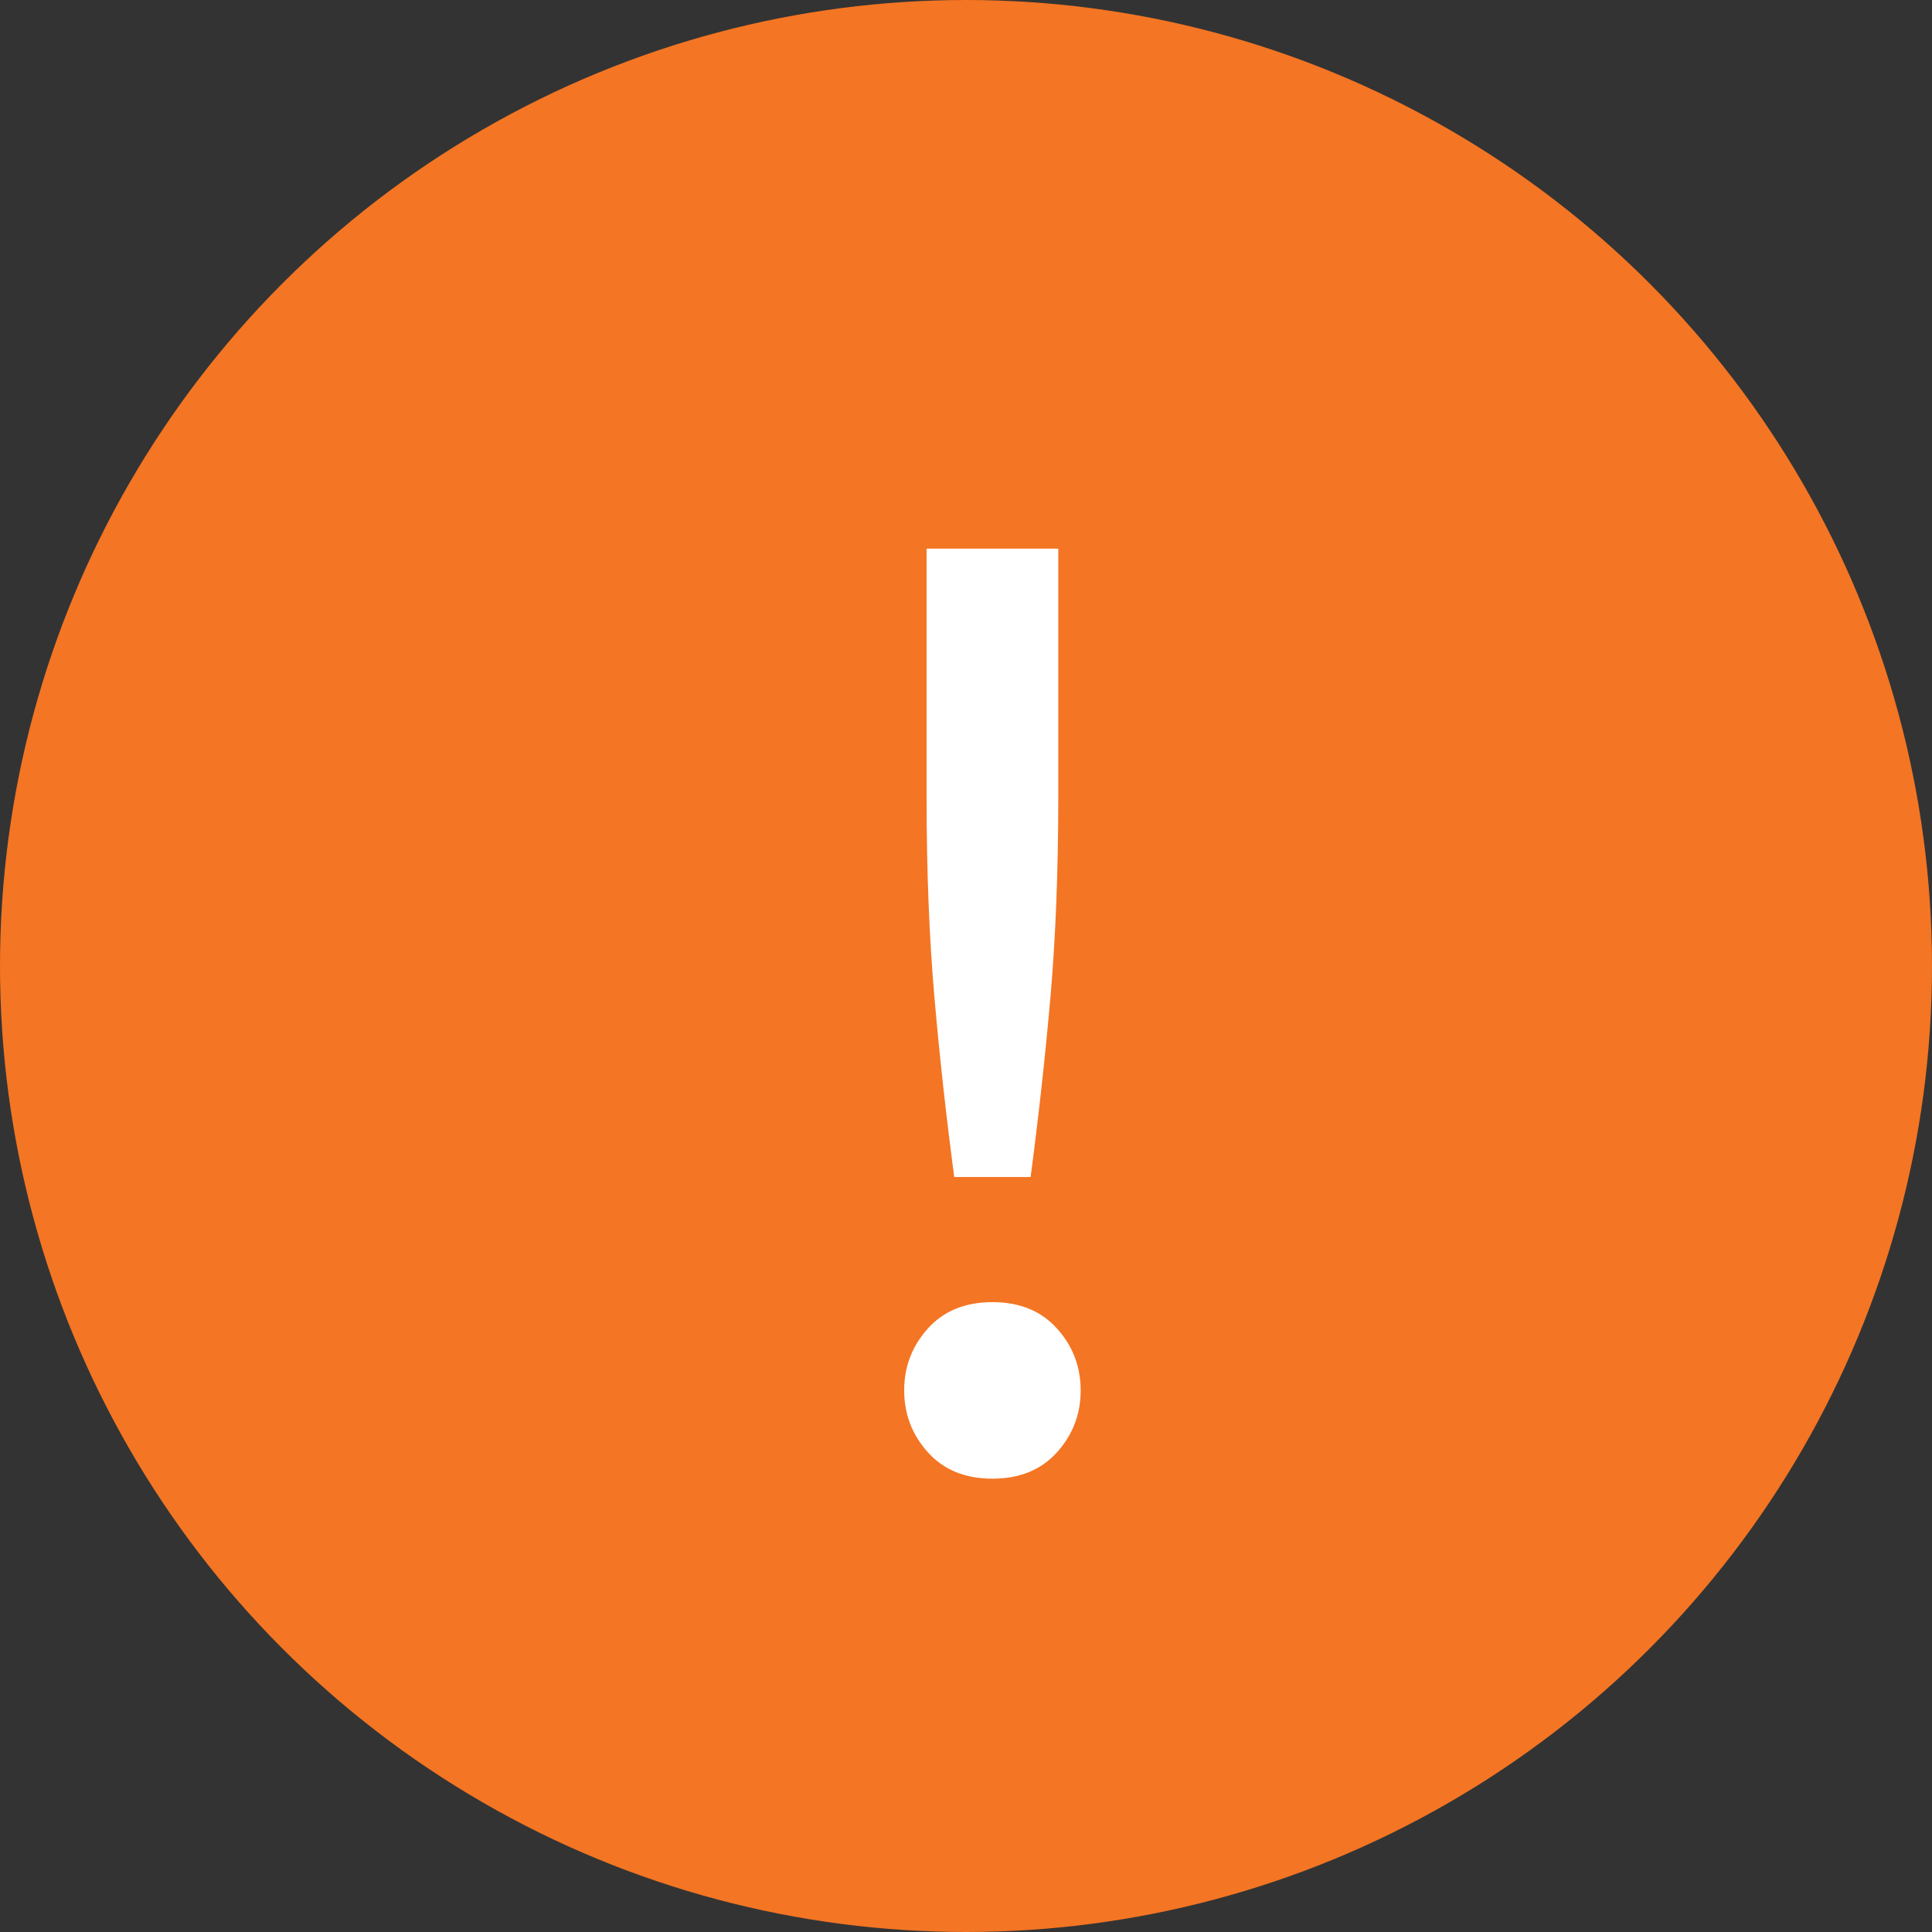
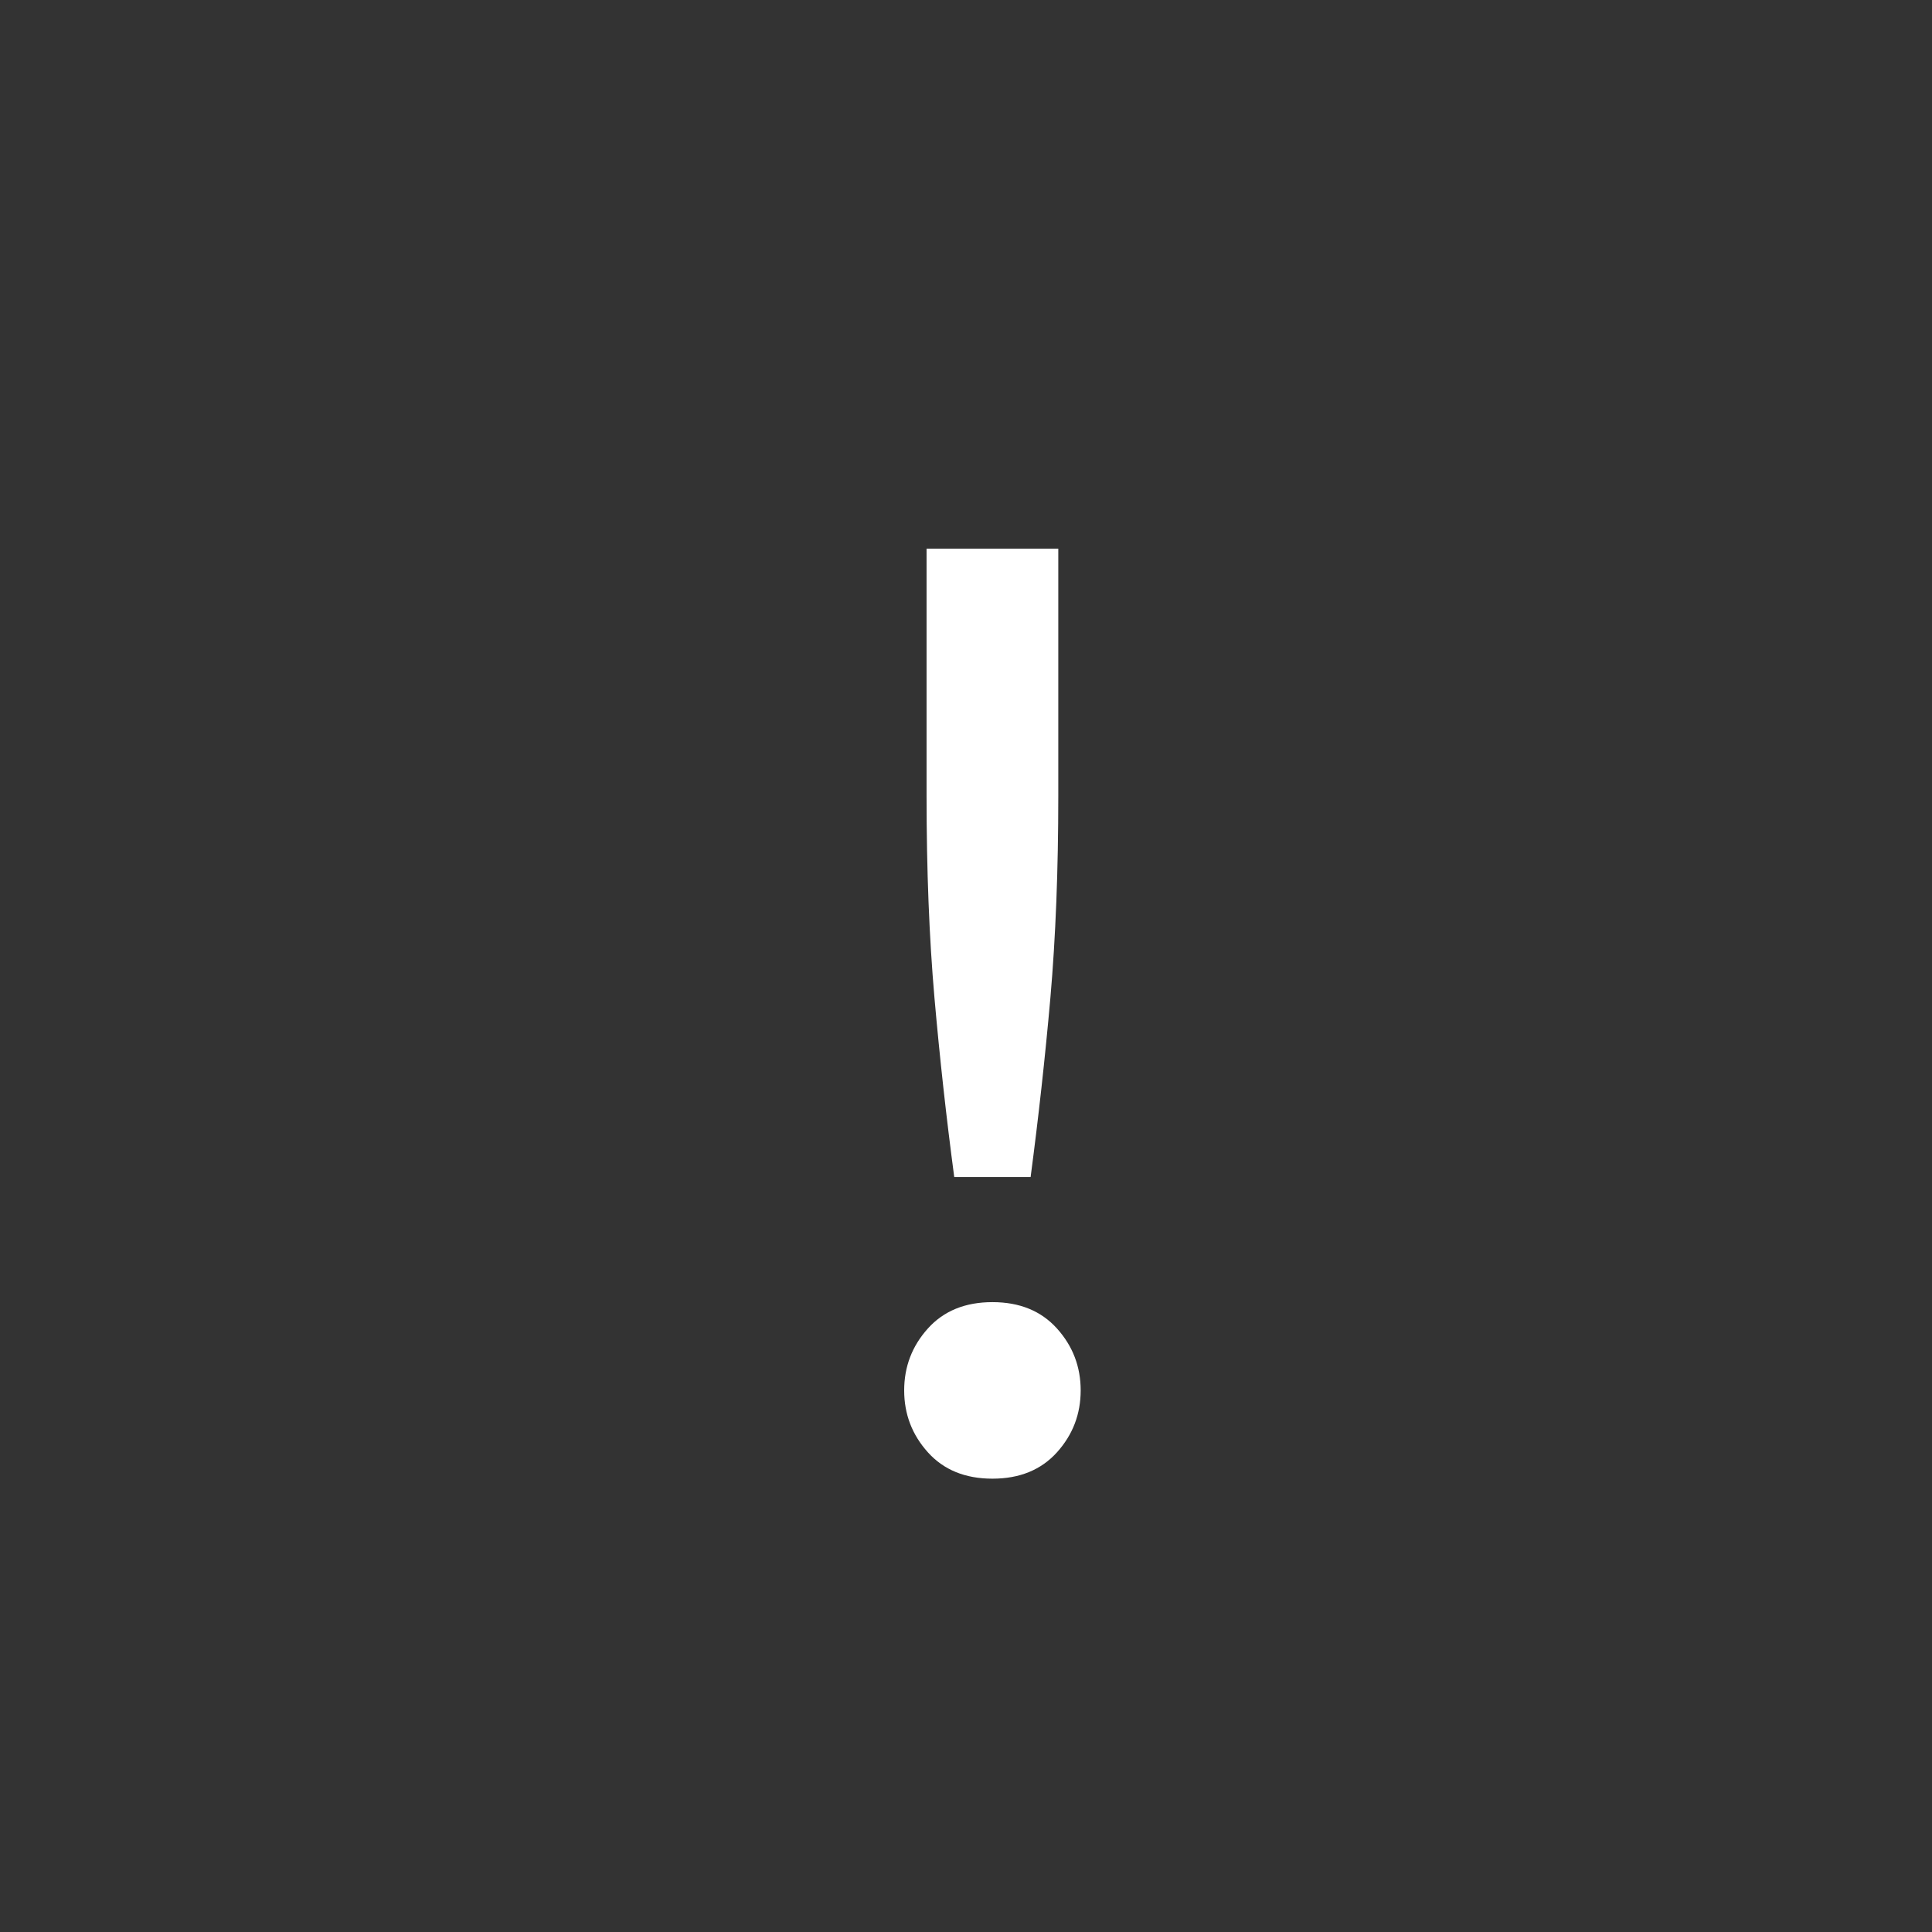
<svg xmlns="http://www.w3.org/2000/svg" width="56" height="56" viewBox="0 0 56 56" fill="none">
  <rect x="0" y="0" width="56" height="56" fill="#333333" stroke="none" />
-   <circle cx="28" cy="28" r="28" fill="#F47523" />
  <path d="M30.675 23.082C30.675 25.22 30.599 27.167 30.446 28.924C30.293 30.654 30.102 32.385 29.873 34.116H27.659C27.429 32.385 27.238 30.654 27.086 28.924C26.933 27.167 26.857 25.22 26.857 23.082V15.903H30.675V23.082ZM31.324 40.302C31.324 40.989 31.095 41.587 30.637 42.096C30.178 42.605 29.555 42.86 28.766 42.86C27.977 42.86 27.353 42.605 26.895 42.096C26.437 41.587 26.208 40.989 26.208 40.302C26.208 39.614 26.437 39.016 26.895 38.507C27.353 37.998 27.977 37.743 28.766 37.743C29.555 37.743 30.178 37.998 30.637 38.507C31.095 39.016 31.324 39.614 31.324 40.302Z" fill="white" />
</svg>